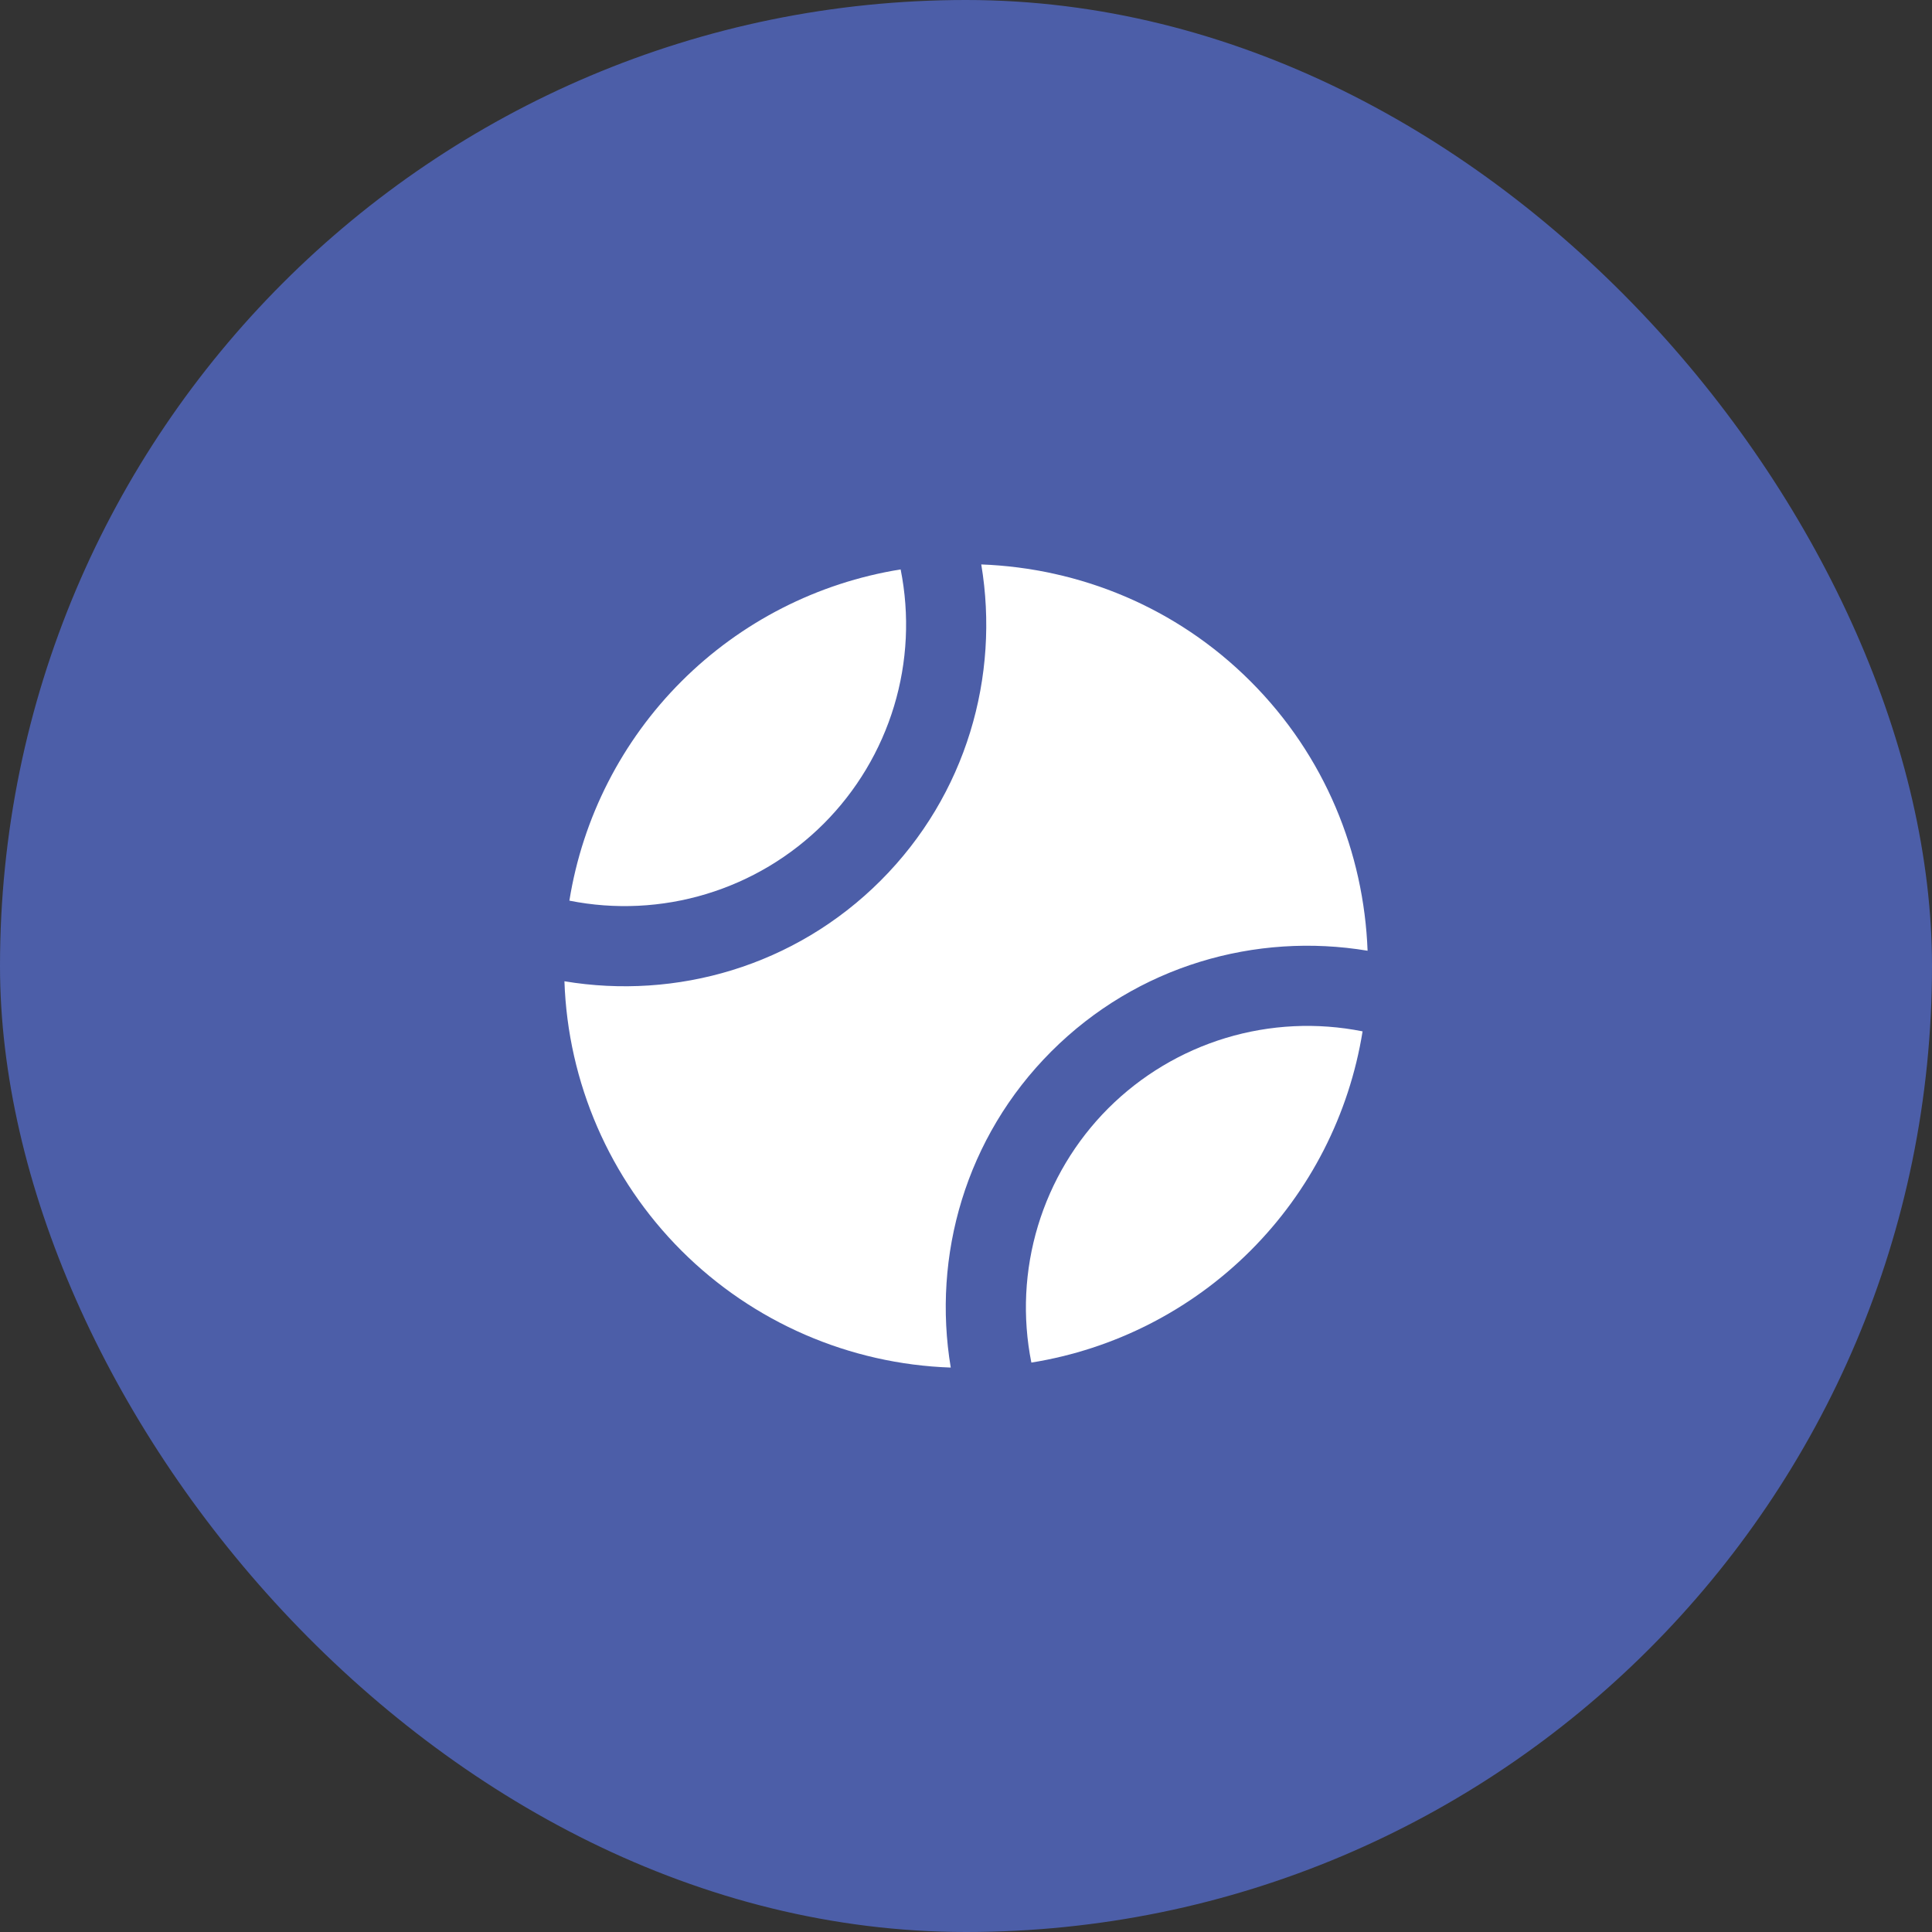
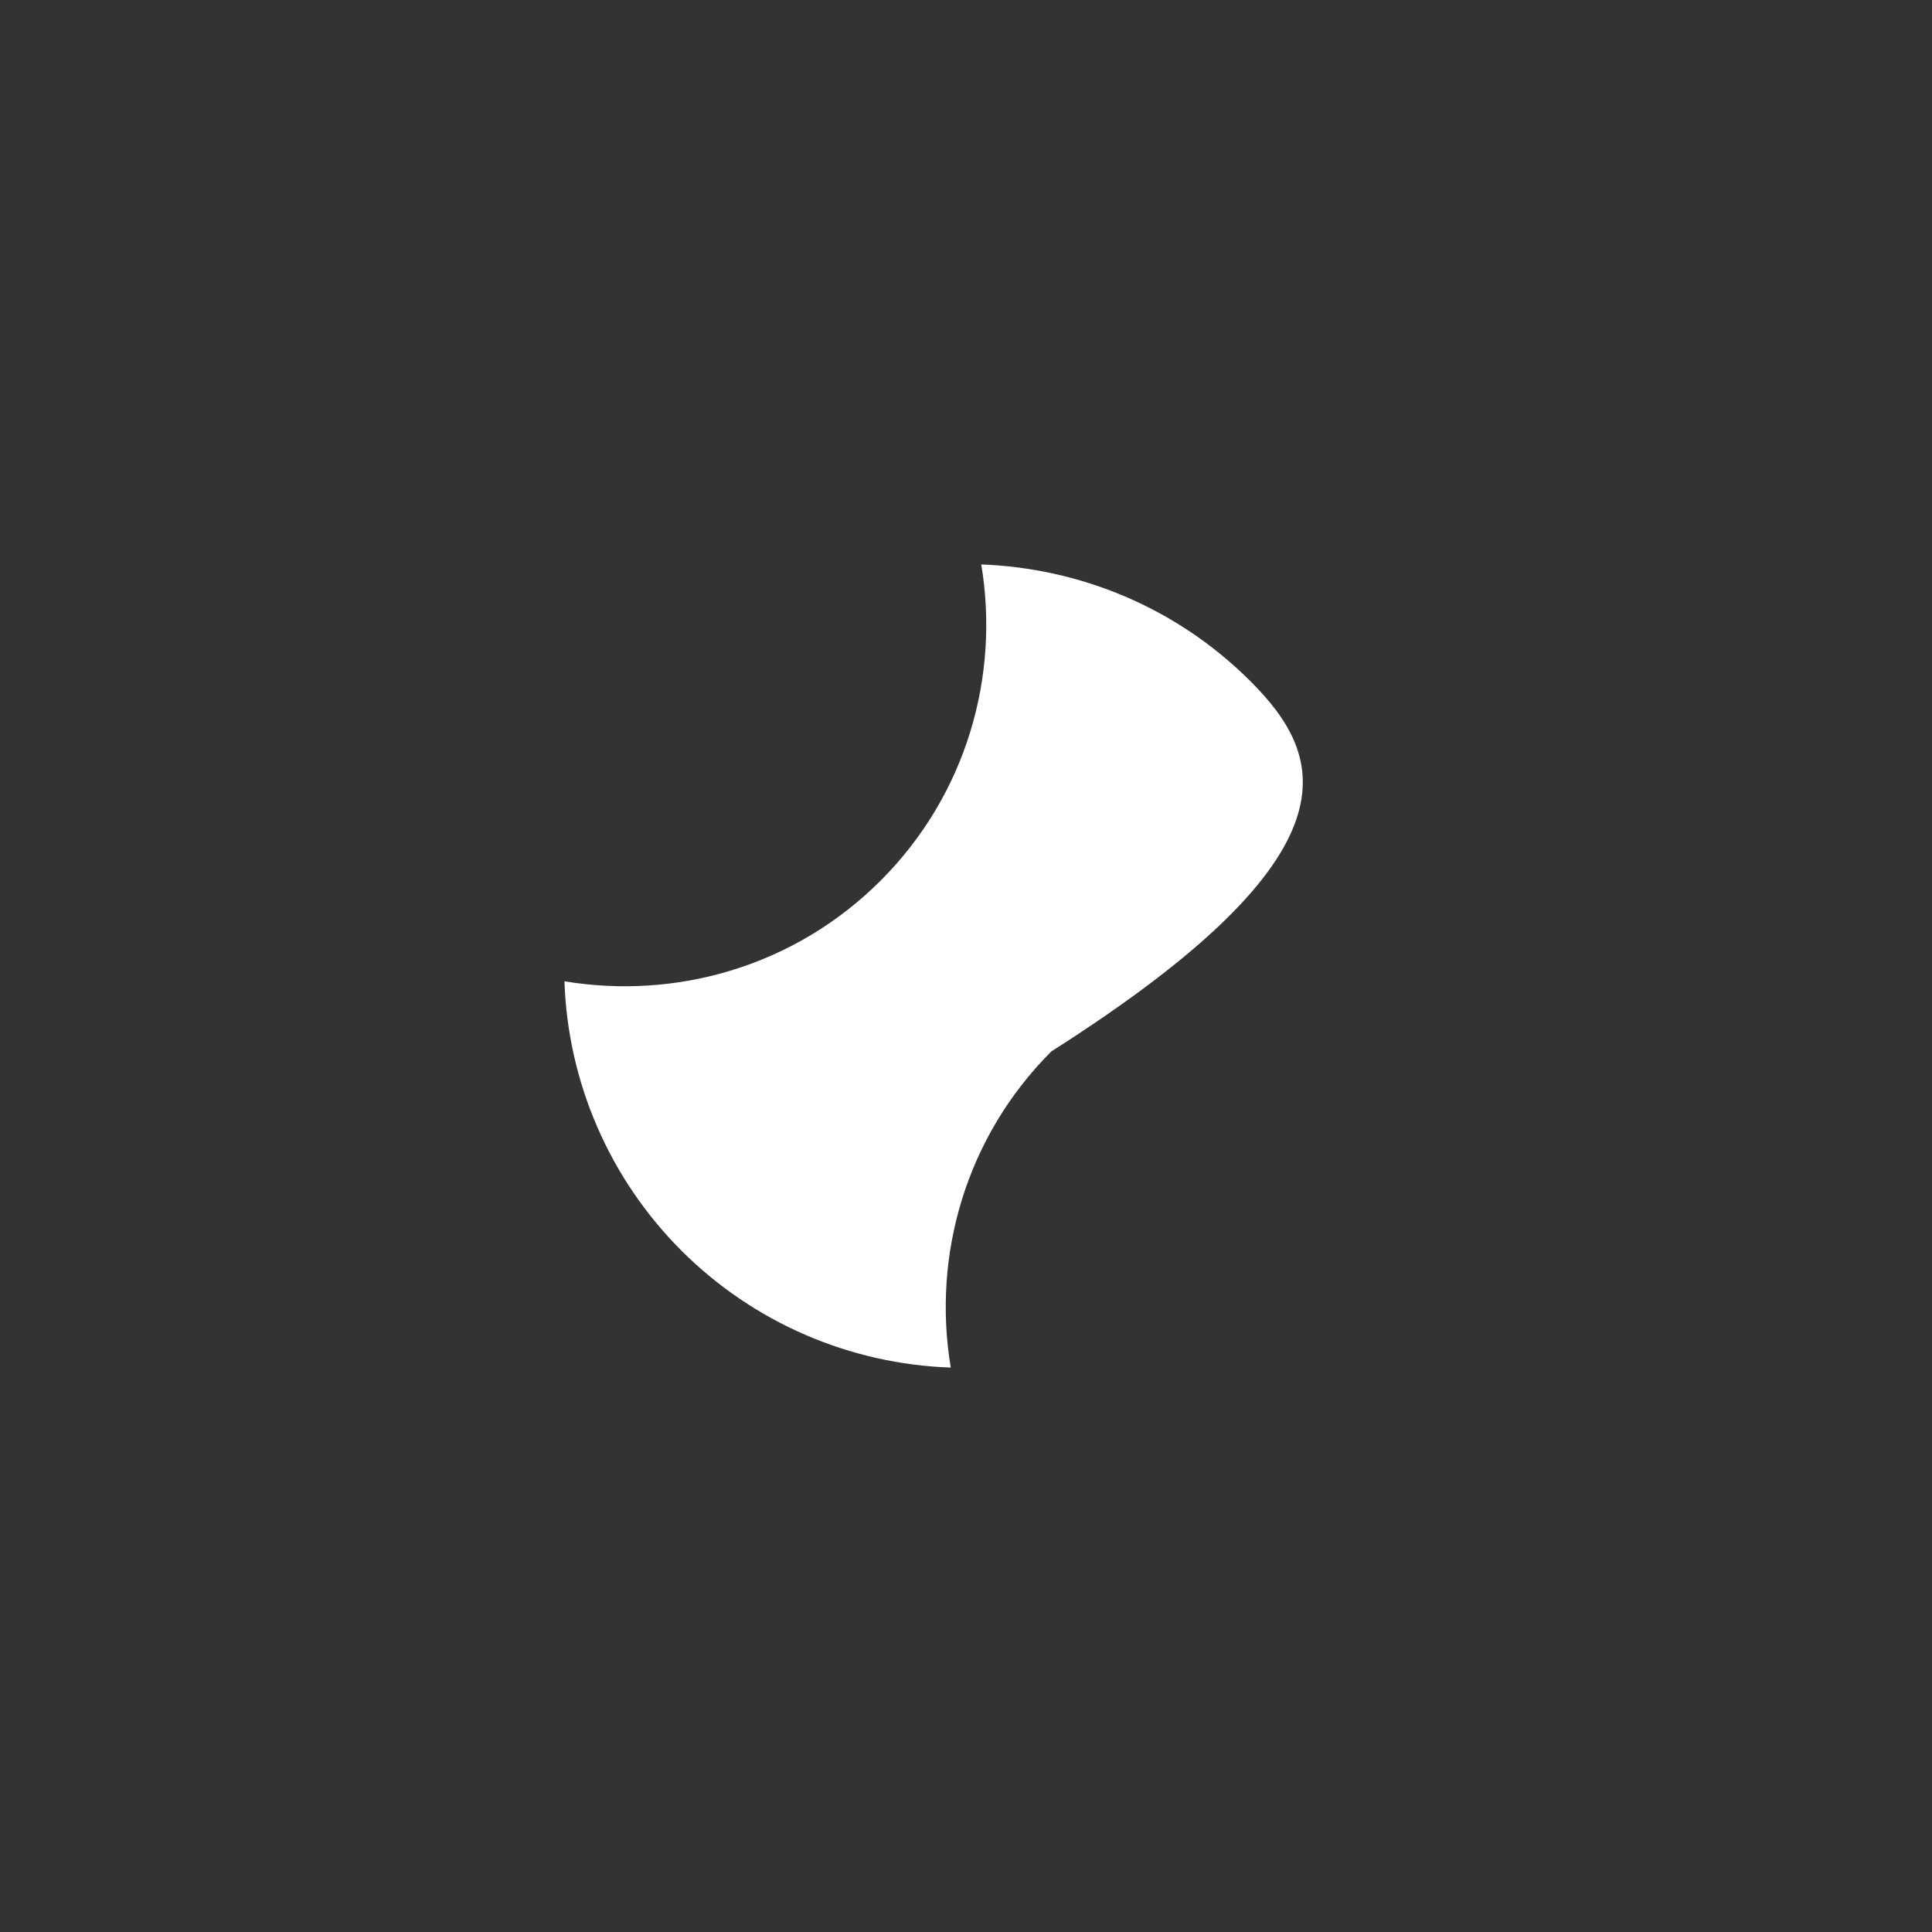
<svg xmlns="http://www.w3.org/2000/svg" width="100" height="100" viewBox="0 0 100 100" fill="none">
  <rect x="0" y="0" width="100" height="100" fill="#333333" stroke="none" />
-   <rect width="100" height="100" rx="50" fill="#4C5EA8" />
-   <path d="M35.269 64.731C38.982 68.442 43.965 70.605 49.211 70.785C48.246 65.008 49.971 58.867 54.419 54.419C58.869 49.971 65.009 48.246 70.786 49.21C70.594 44.142 68.592 39.129 64.731 35.269C60.871 31.408 55.856 29.406 50.79 29.215C51.754 34.992 50.029 41.133 45.581 45.581C41.132 50.029 34.992 51.754 29.215 50.79C29.393 56.036 31.557 61.019 35.269 64.731Z" fill="white" />
-   <path d="M57.364 57.365C55.669 59.062 54.419 61.151 53.725 63.447C53.031 65.743 52.913 68.175 53.383 70.527C57.681 69.837 61.652 67.808 64.73 64.73C67.808 61.652 69.836 57.681 70.527 53.383C68.175 52.913 65.743 53.031 63.447 53.725C61.151 54.42 59.062 55.67 57.364 57.365ZM42.635 42.635C44.33 40.938 45.58 38.849 46.275 36.553C46.969 34.257 47.087 31.825 46.617 29.473C42.318 30.163 38.347 32.191 35.269 35.27C32.19 38.348 30.161 42.319 29.471 46.617C31.823 47.087 34.255 46.97 36.552 46.275C38.848 45.581 40.938 44.331 42.635 42.635Z" fill="white" />
+   <path d="M35.269 64.731C38.982 68.442 43.965 70.605 49.211 70.785C48.246 65.008 49.971 58.867 54.419 54.419C70.594 44.142 68.592 39.129 64.731 35.269C60.871 31.408 55.856 29.406 50.79 29.215C51.754 34.992 50.029 41.133 45.581 45.581C41.132 50.029 34.992 51.754 29.215 50.79C29.393 56.036 31.557 61.019 35.269 64.731Z" fill="white" />
</svg>